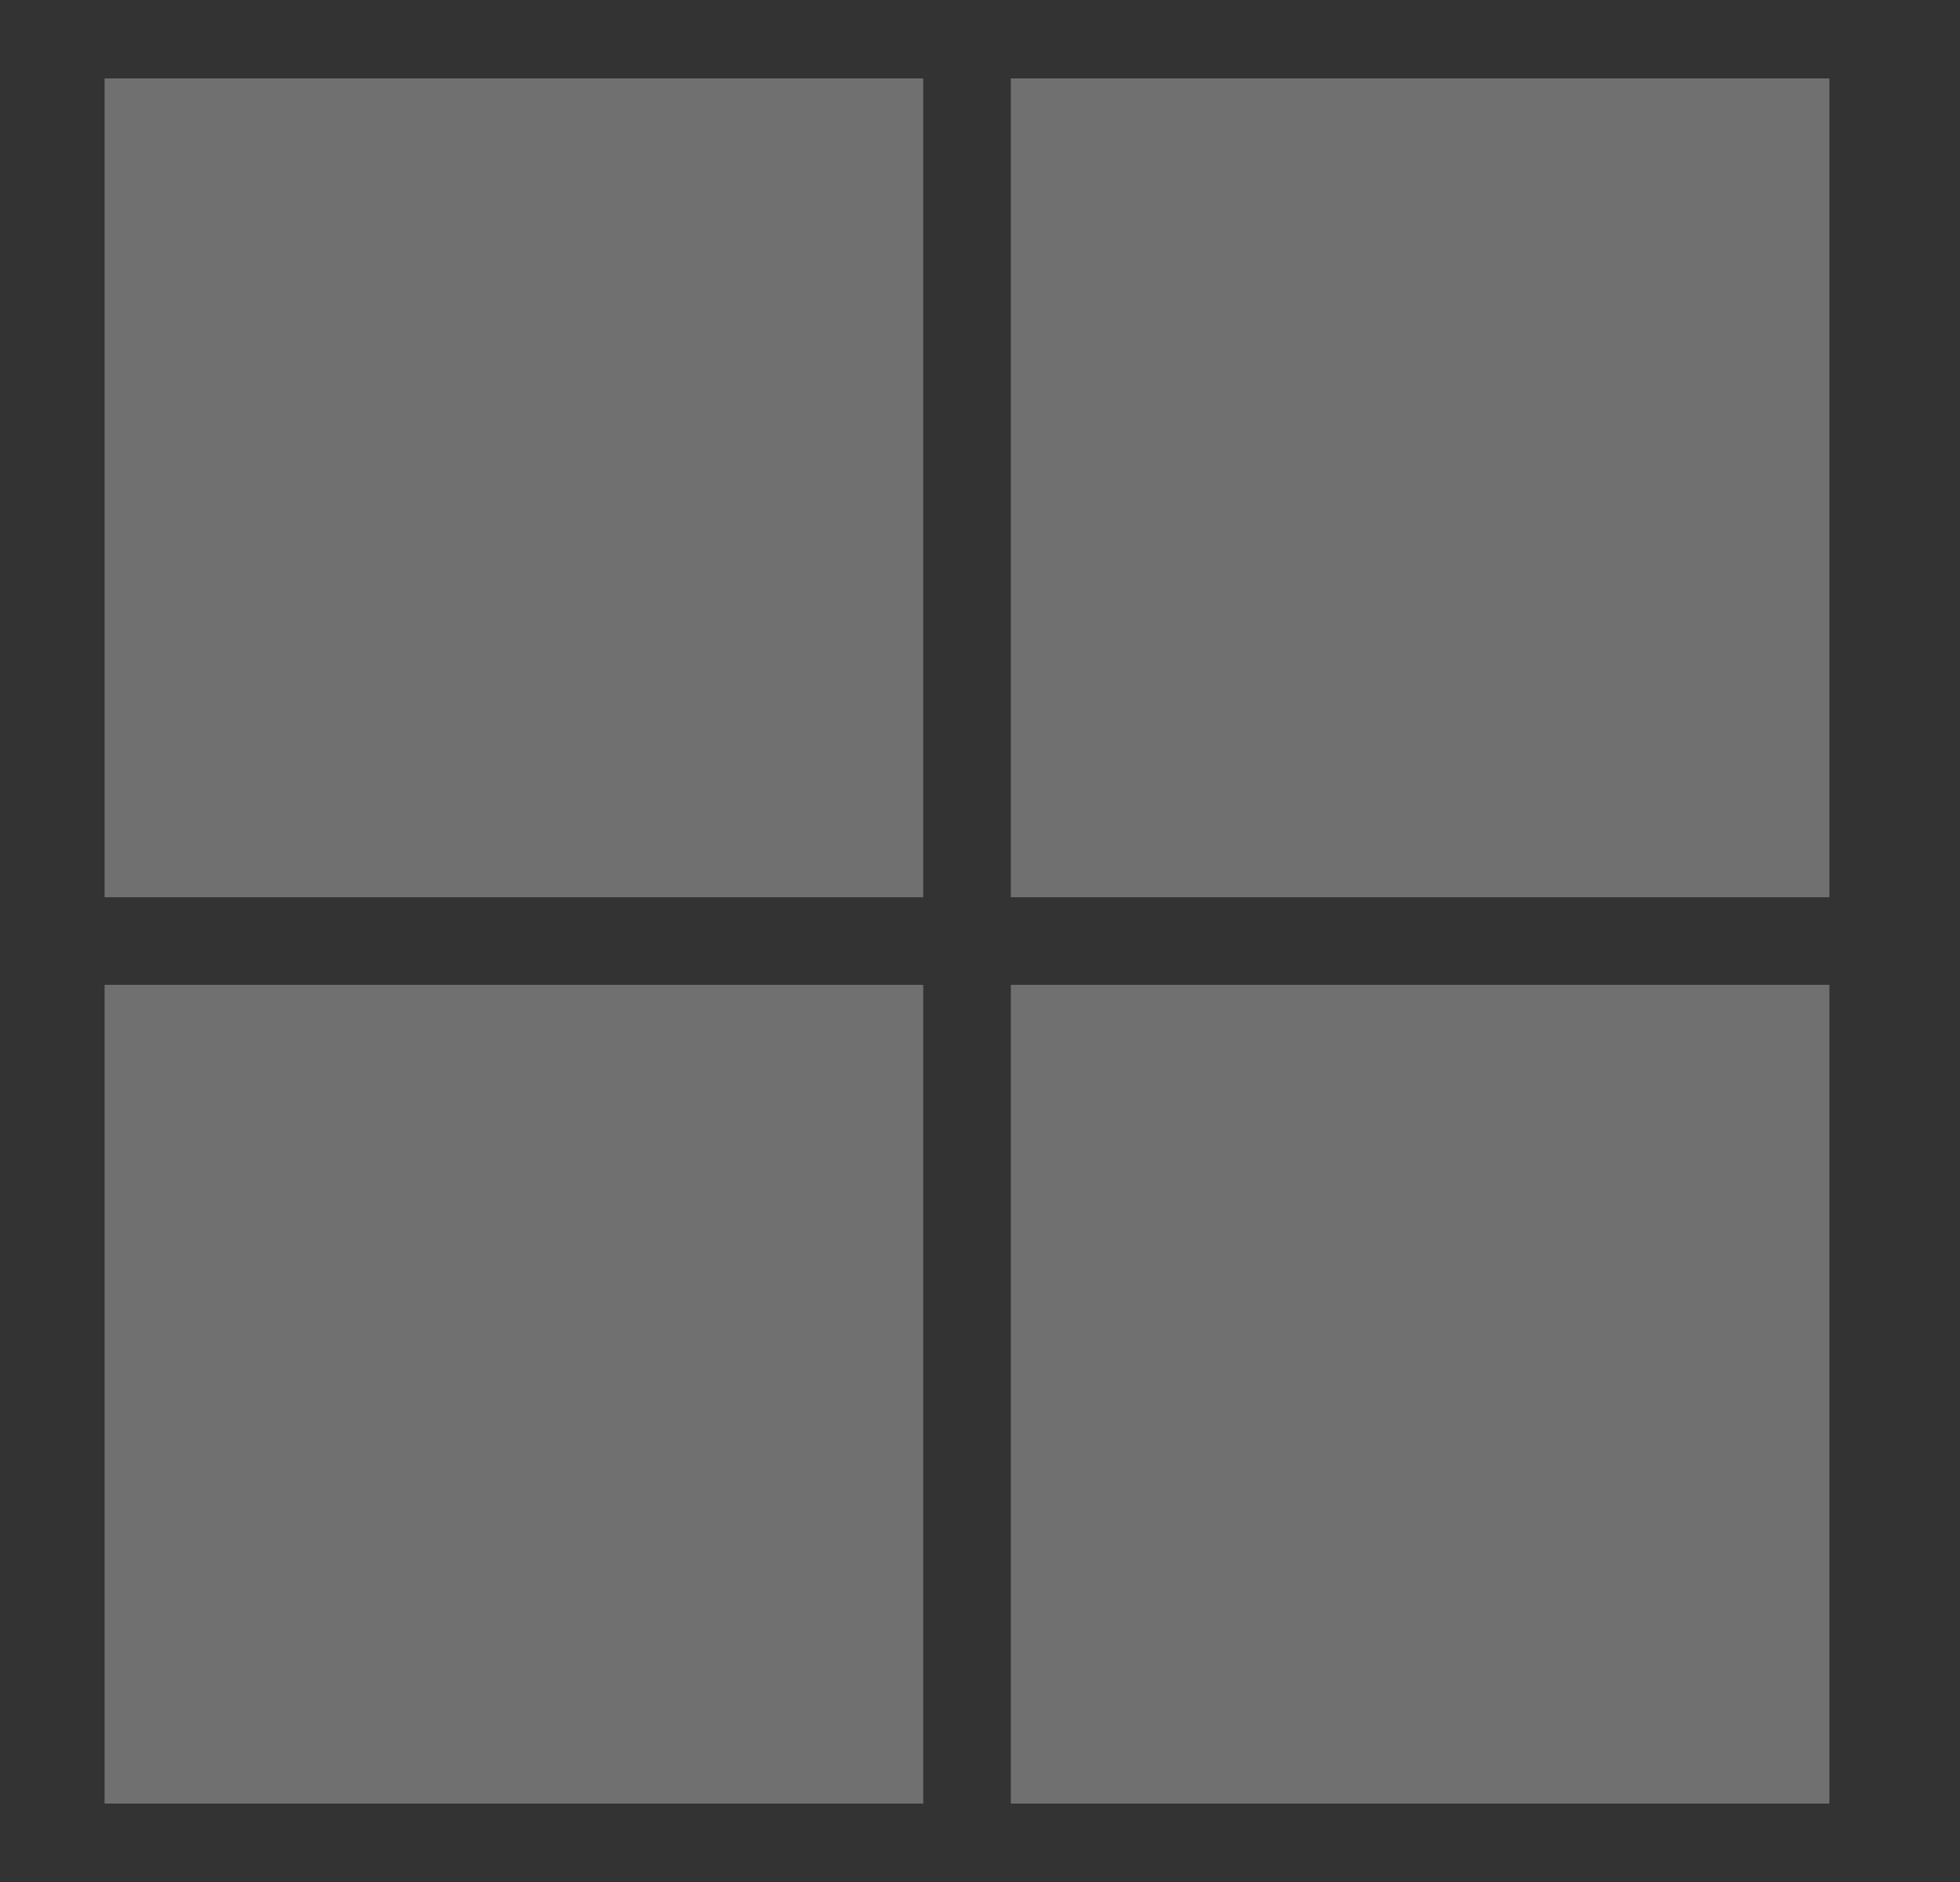
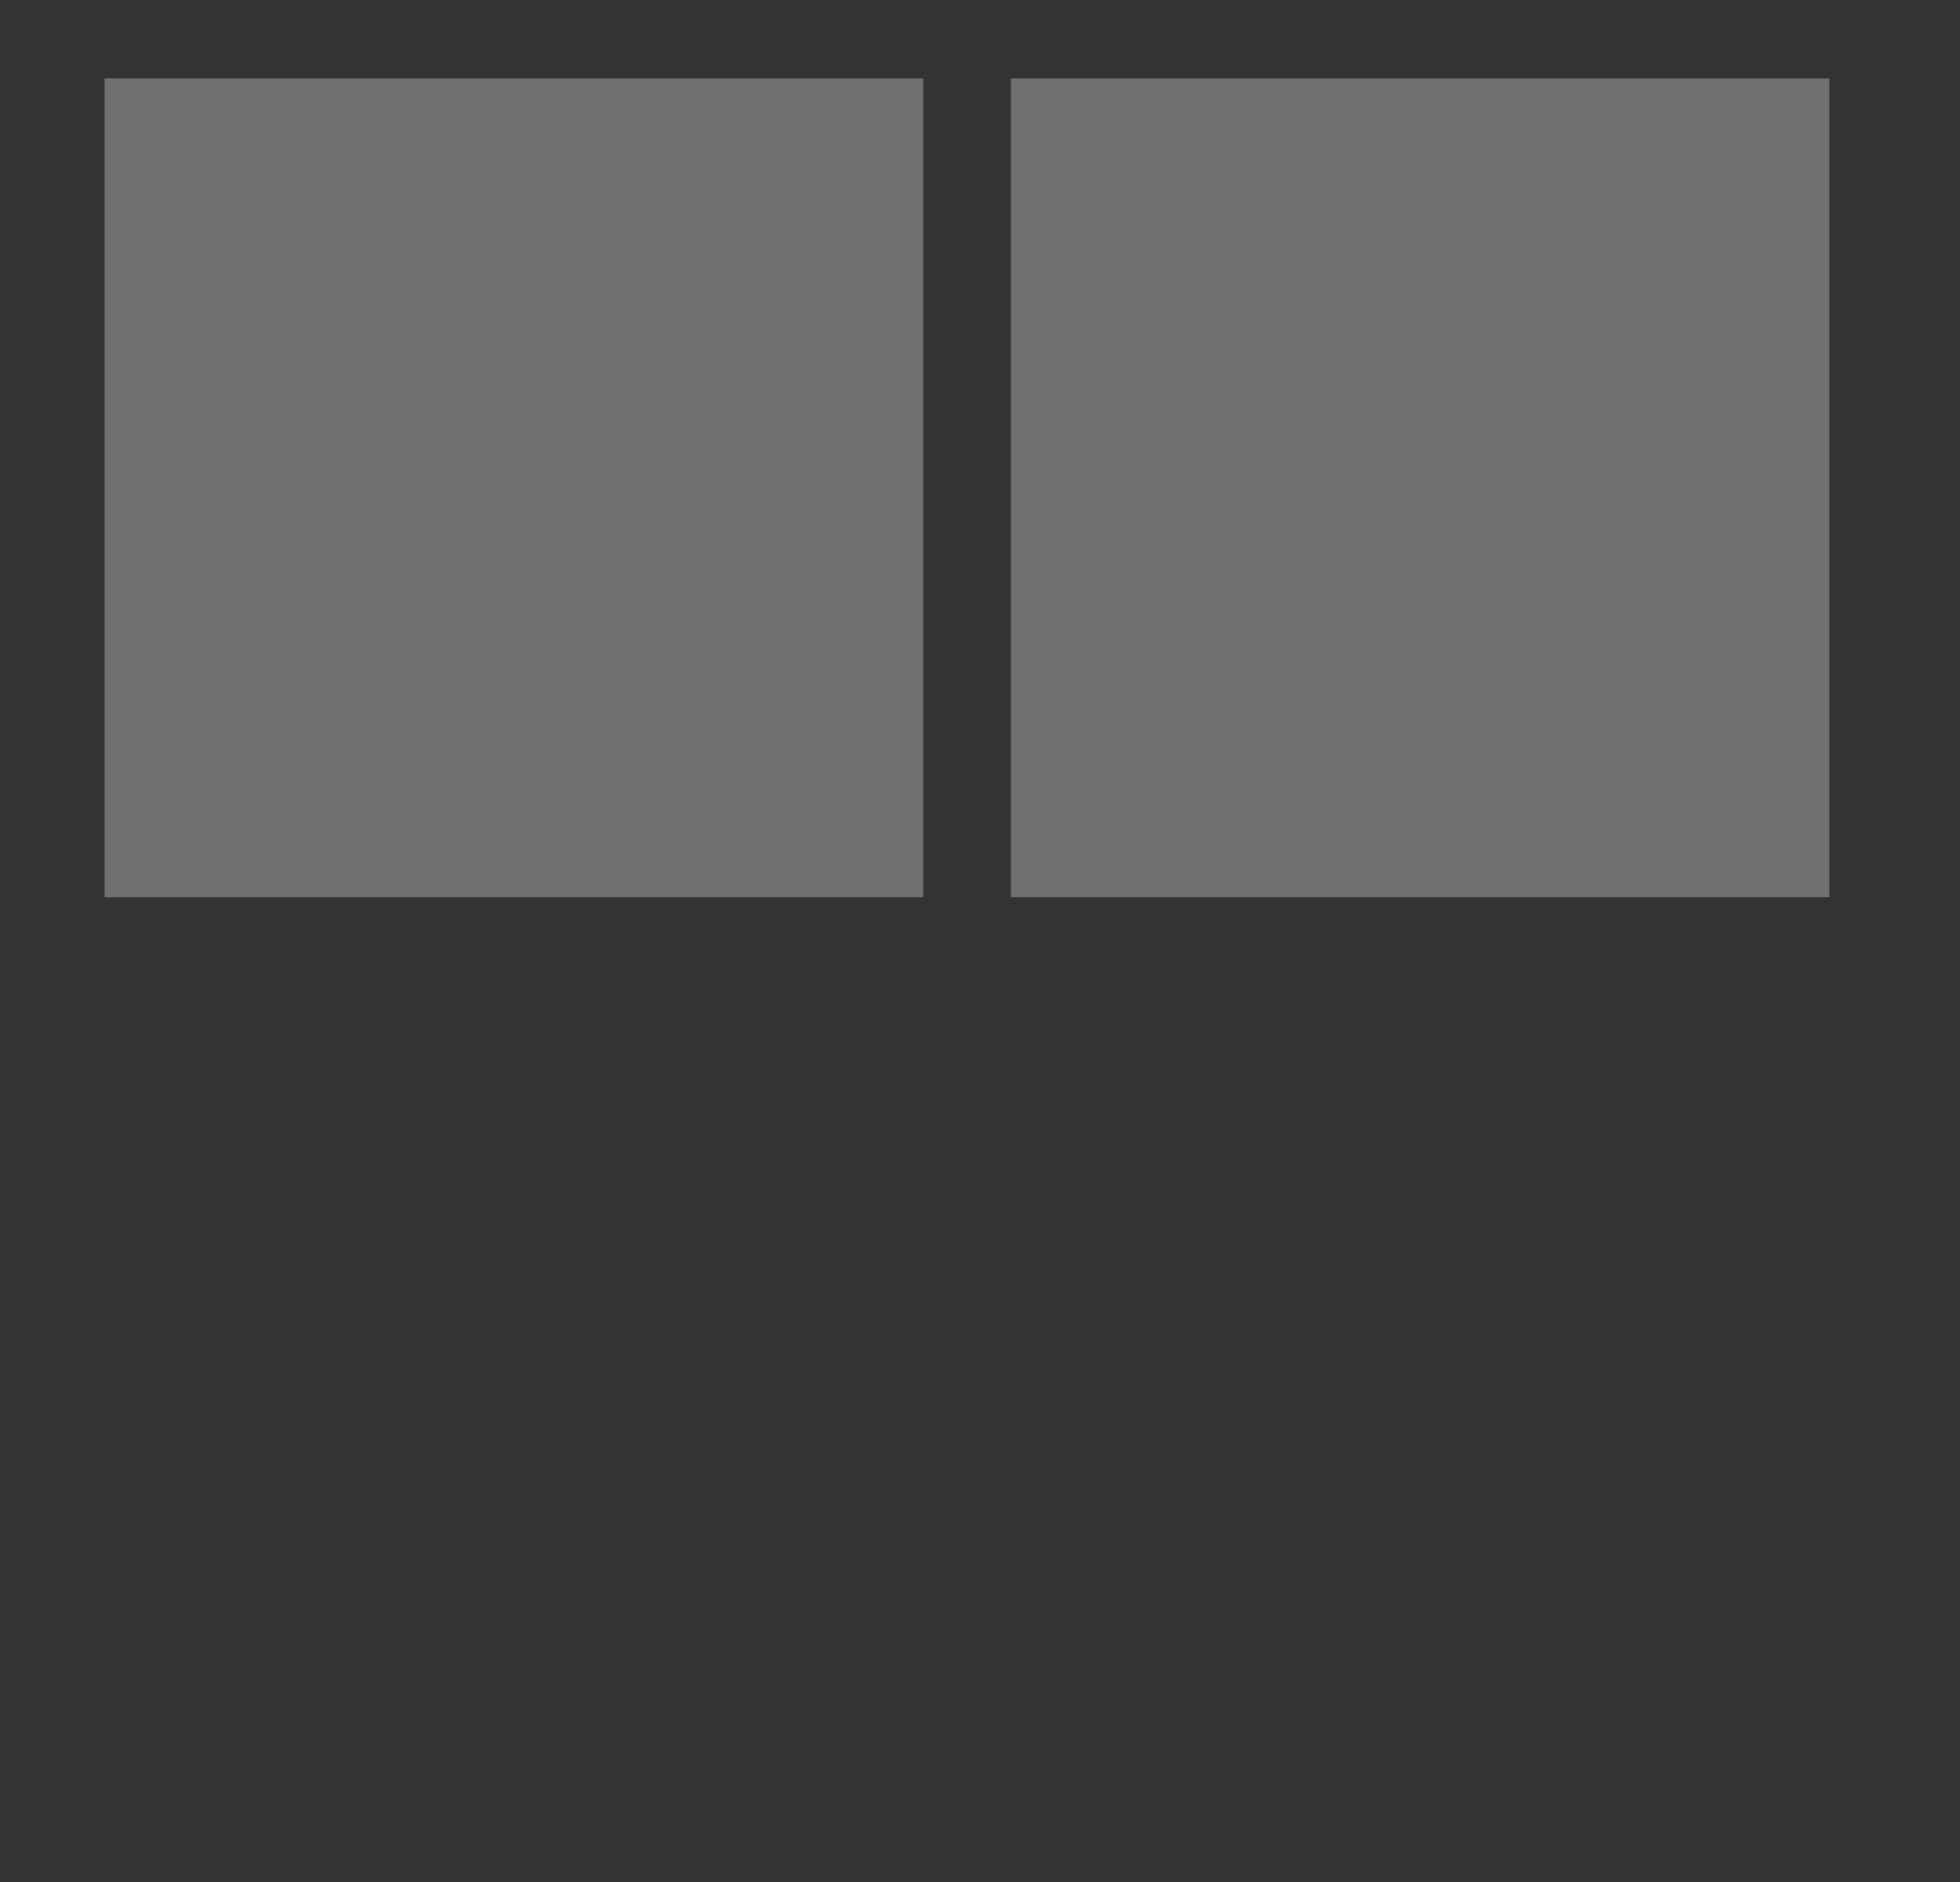
<svg xmlns="http://www.w3.org/2000/svg" width="25" height="24" viewBox="0 0 25 24" fill="none">
  <rect x="0" y="0" width="25" height="24" fill="#333333" stroke="none" />
  <g opacity="0.3">
    <path d="M1.334 1H11.776V11.442H1.334V1Z" fill="white" />
-     <path d="M1.334 12.559H11.776V23H1.334V12.559Z" fill="white" />
    <path d="M12.893 1H23.334V11.442H12.893V1Z" fill="white" />
-     <path d="M12.893 12.559H23.334V23H12.893V12.559Z" fill="white" />
  </g>
</svg>